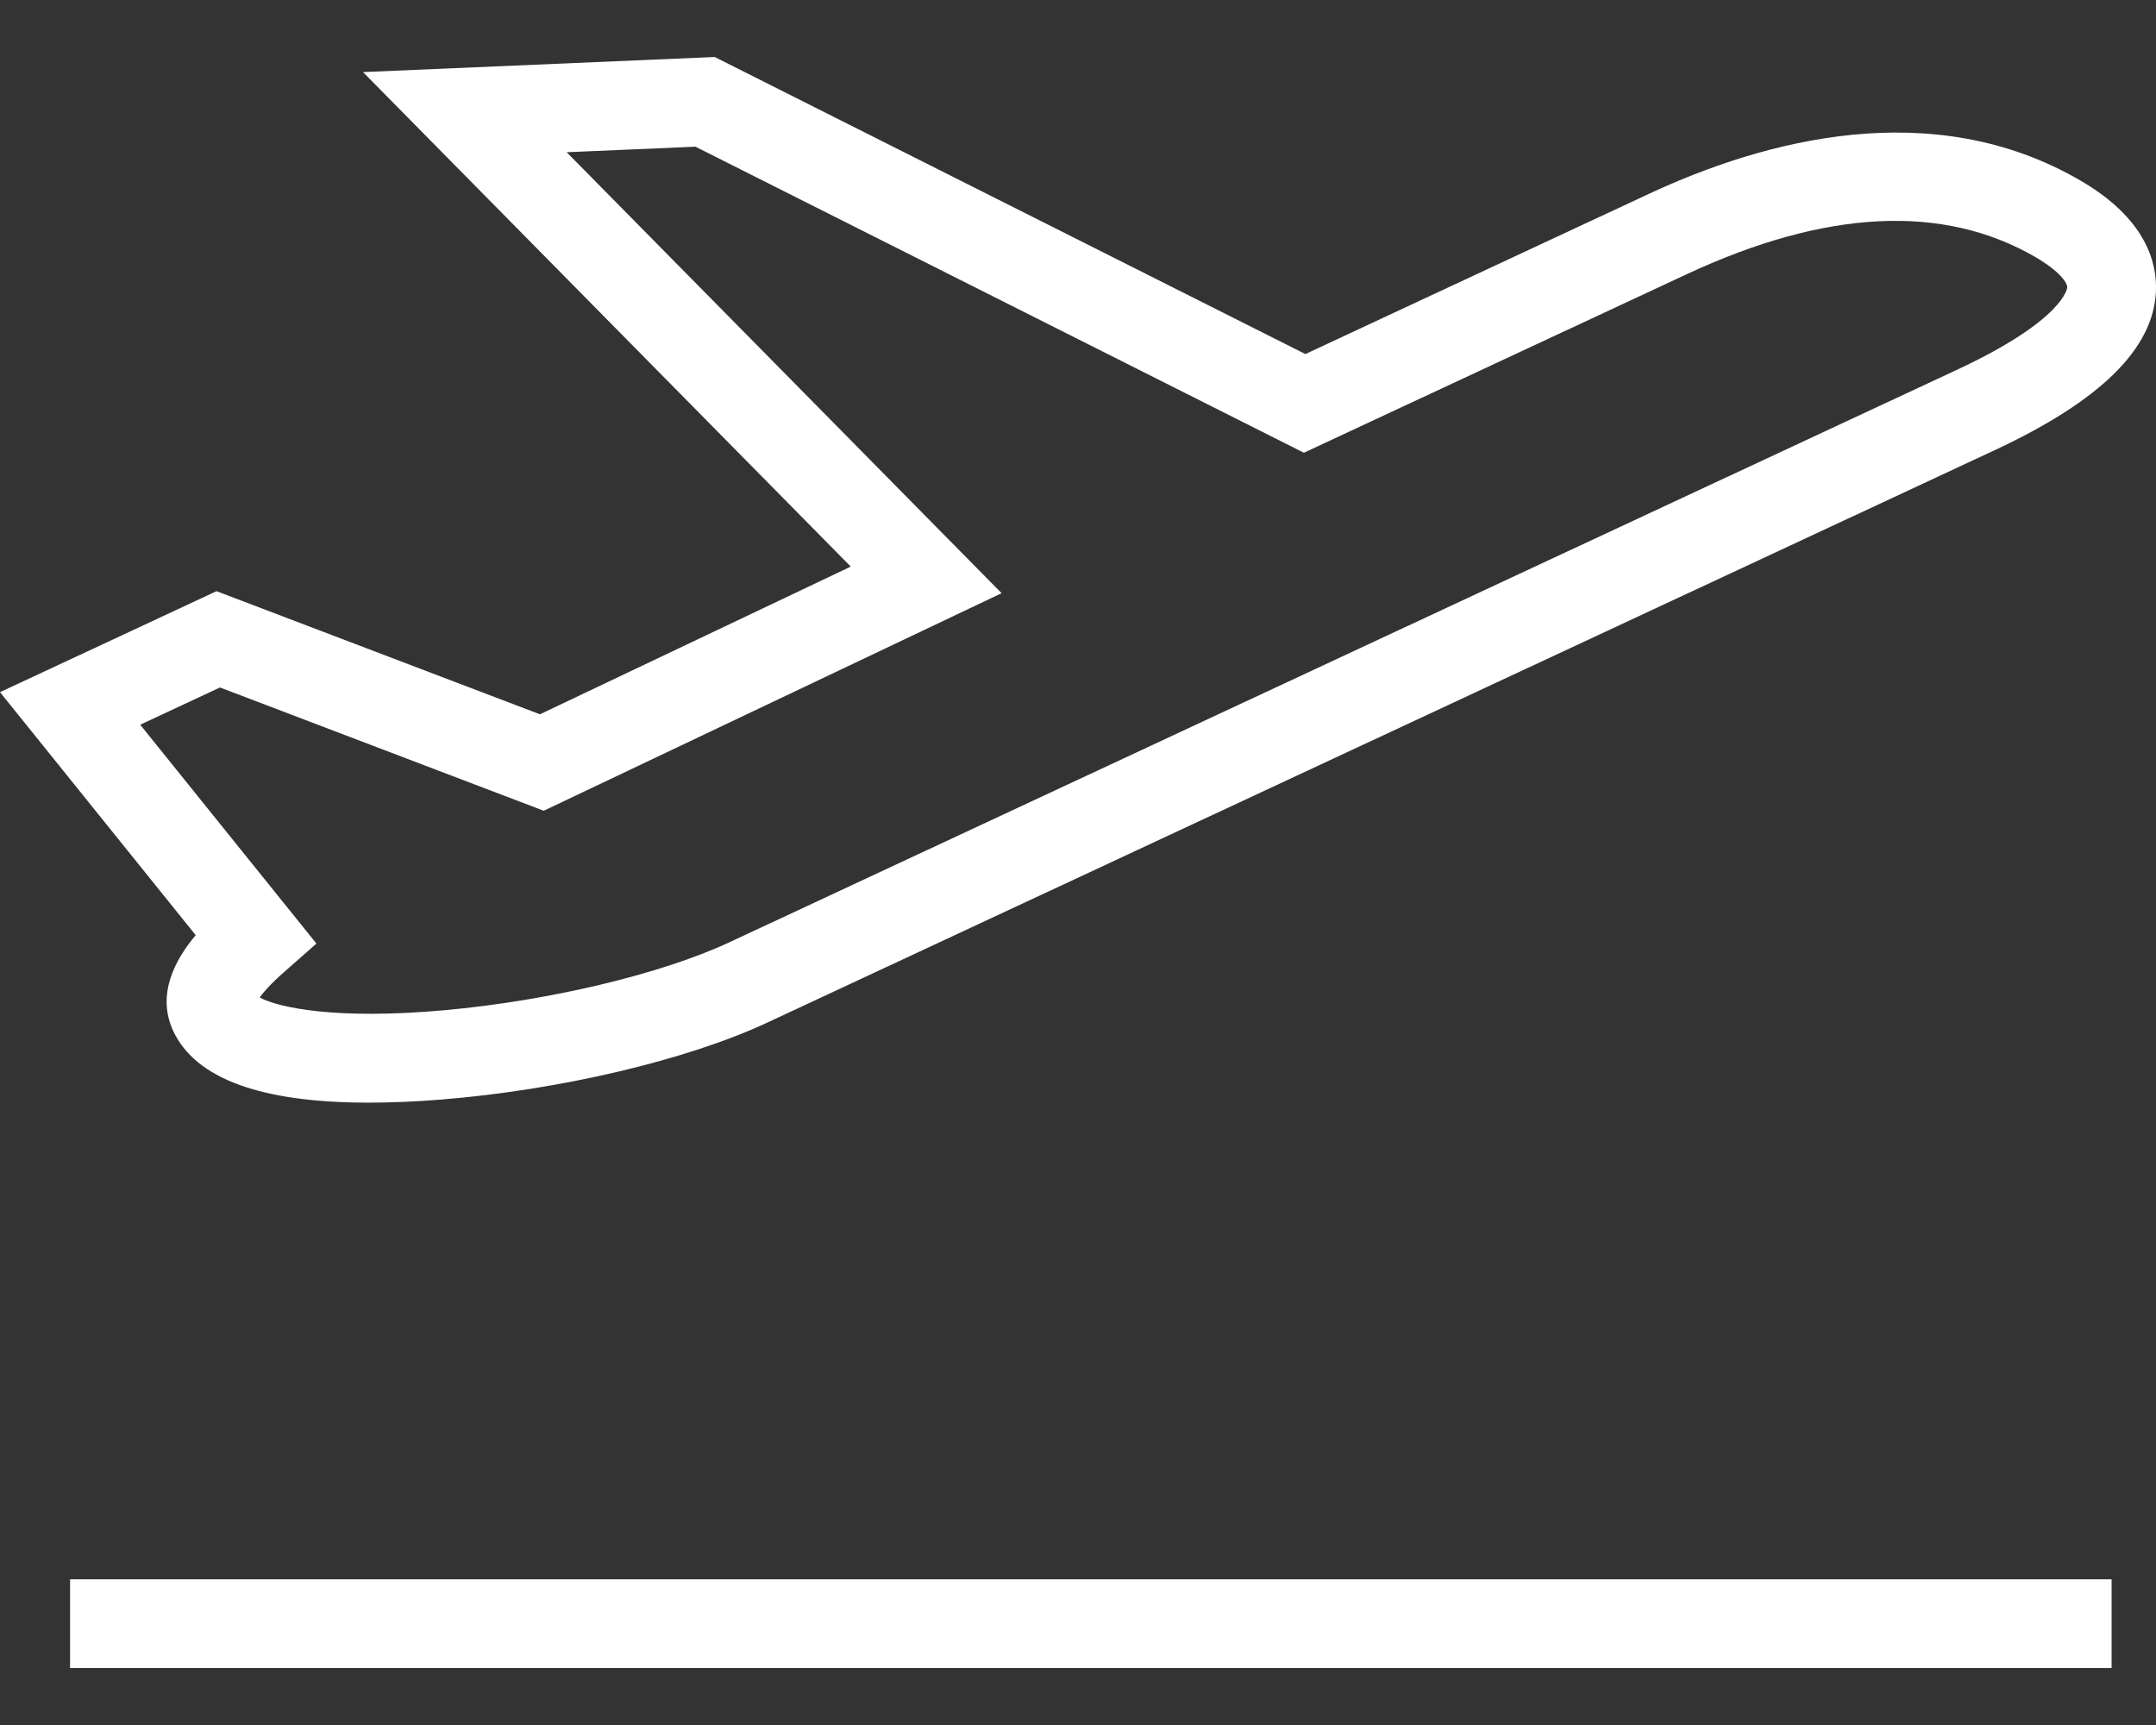
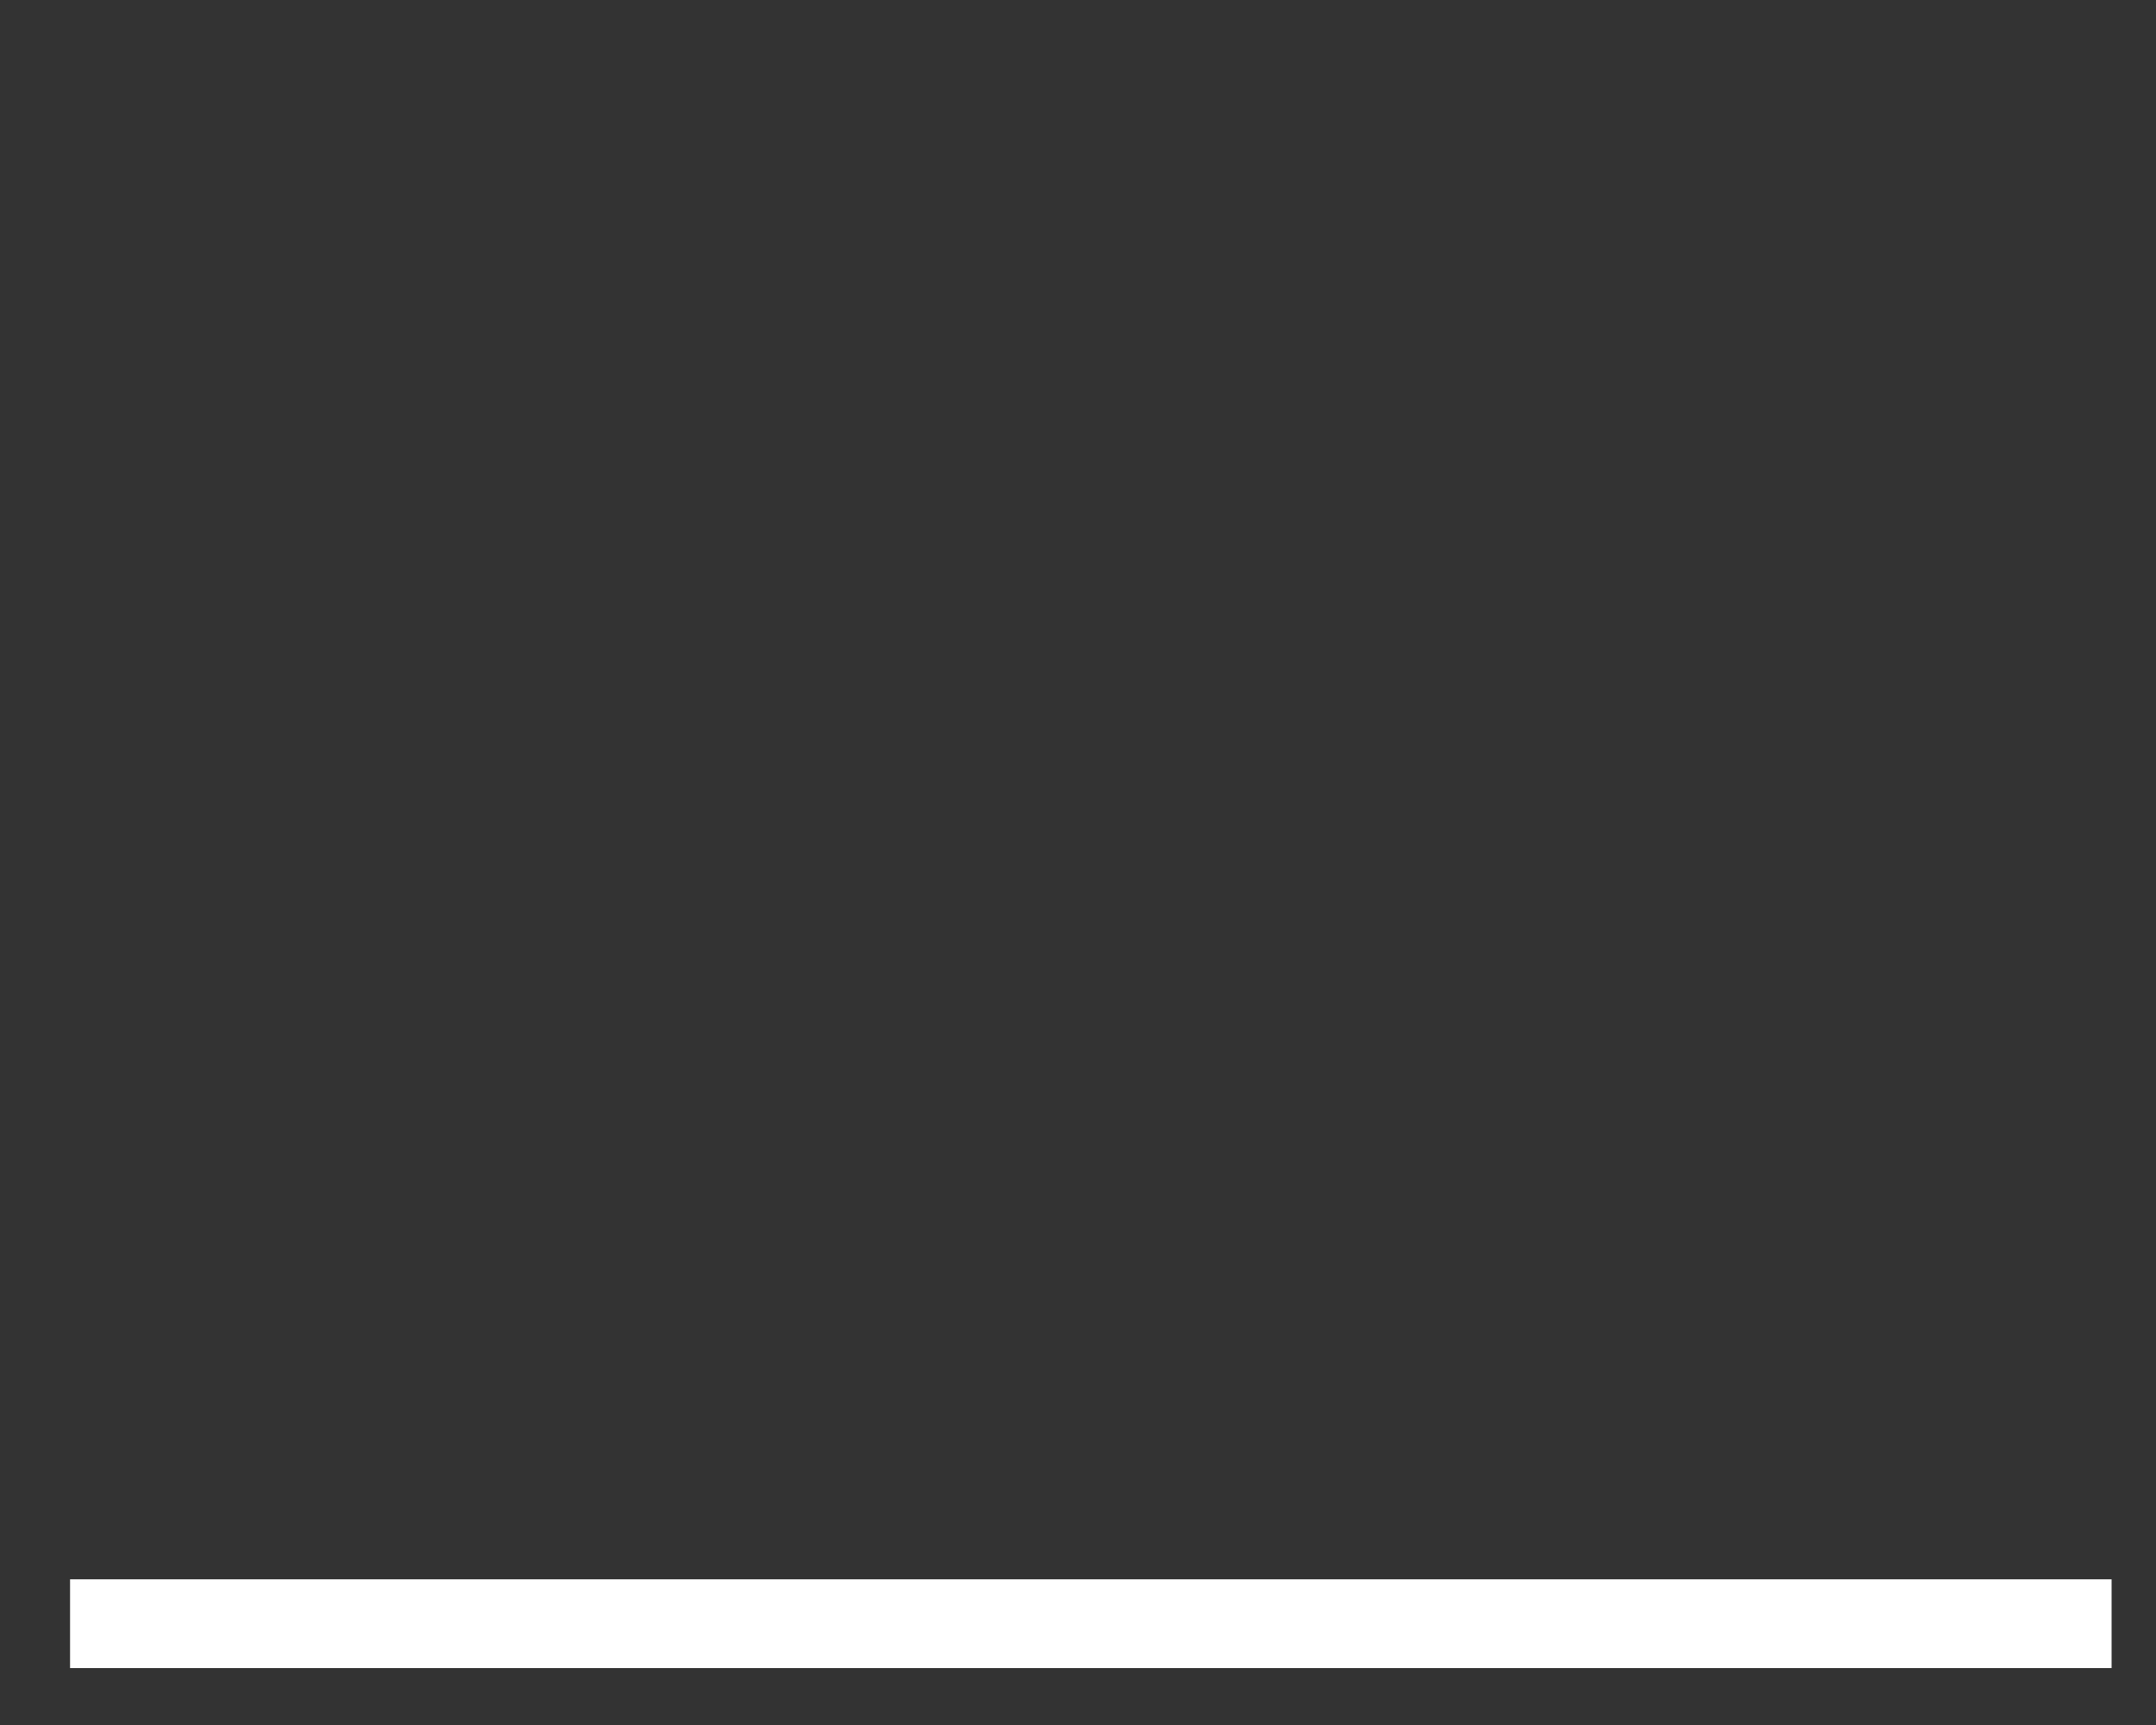
<svg xmlns="http://www.w3.org/2000/svg" width="30" height="24" viewBox="0 0 30 24" fill="none">
  <rect x="0" y="0" width="30" height="24" fill="#333333" stroke="none" />
  <path d="M29.382 21.973H0.975V23.208H29.382V21.973Z" fill="white" />
-   <path d="M28.952 2.514C26.889 1.312 24.545 1.951 22.942 2.698L18.164 4.926L9.945 0.793L5.051 1.003L11.838 7.883L7.513 9.938L3.013 8.225L0 9.63L2.723 13.011C2.435 13.354 2.174 13.837 2.411 14.345C2.72 15.008 3.634 15.342 5.132 15.341C5.439 15.341 5.771 15.328 6.128 15.299C7.772 15.169 9.556 14.75 10.671 14.23L27.752 6.265C29.227 5.577 29.962 4.854 29.999 4.056C30.017 3.642 29.851 3.038 28.952 2.514ZM27.23 5.145L10.149 13.11C9.199 13.553 7.639 13.925 6.175 14.056C4.679 14.19 3.879 14.021 3.613 13.878C3.667 13.803 3.77 13.685 3.959 13.519L4.403 13.128L1.951 10.083L3.061 9.565L7.566 11.28L13.937 8.253L7.885 2.118L9.677 2.041L18.143 6.299L23.464 3.818C25.407 2.911 27.044 2.832 28.33 3.581L28.33 3.582C28.654 3.77 28.768 3.935 28.765 4C28.765 4.004 28.727 4.447 27.23 5.145Z" fill="white" />
</svg>